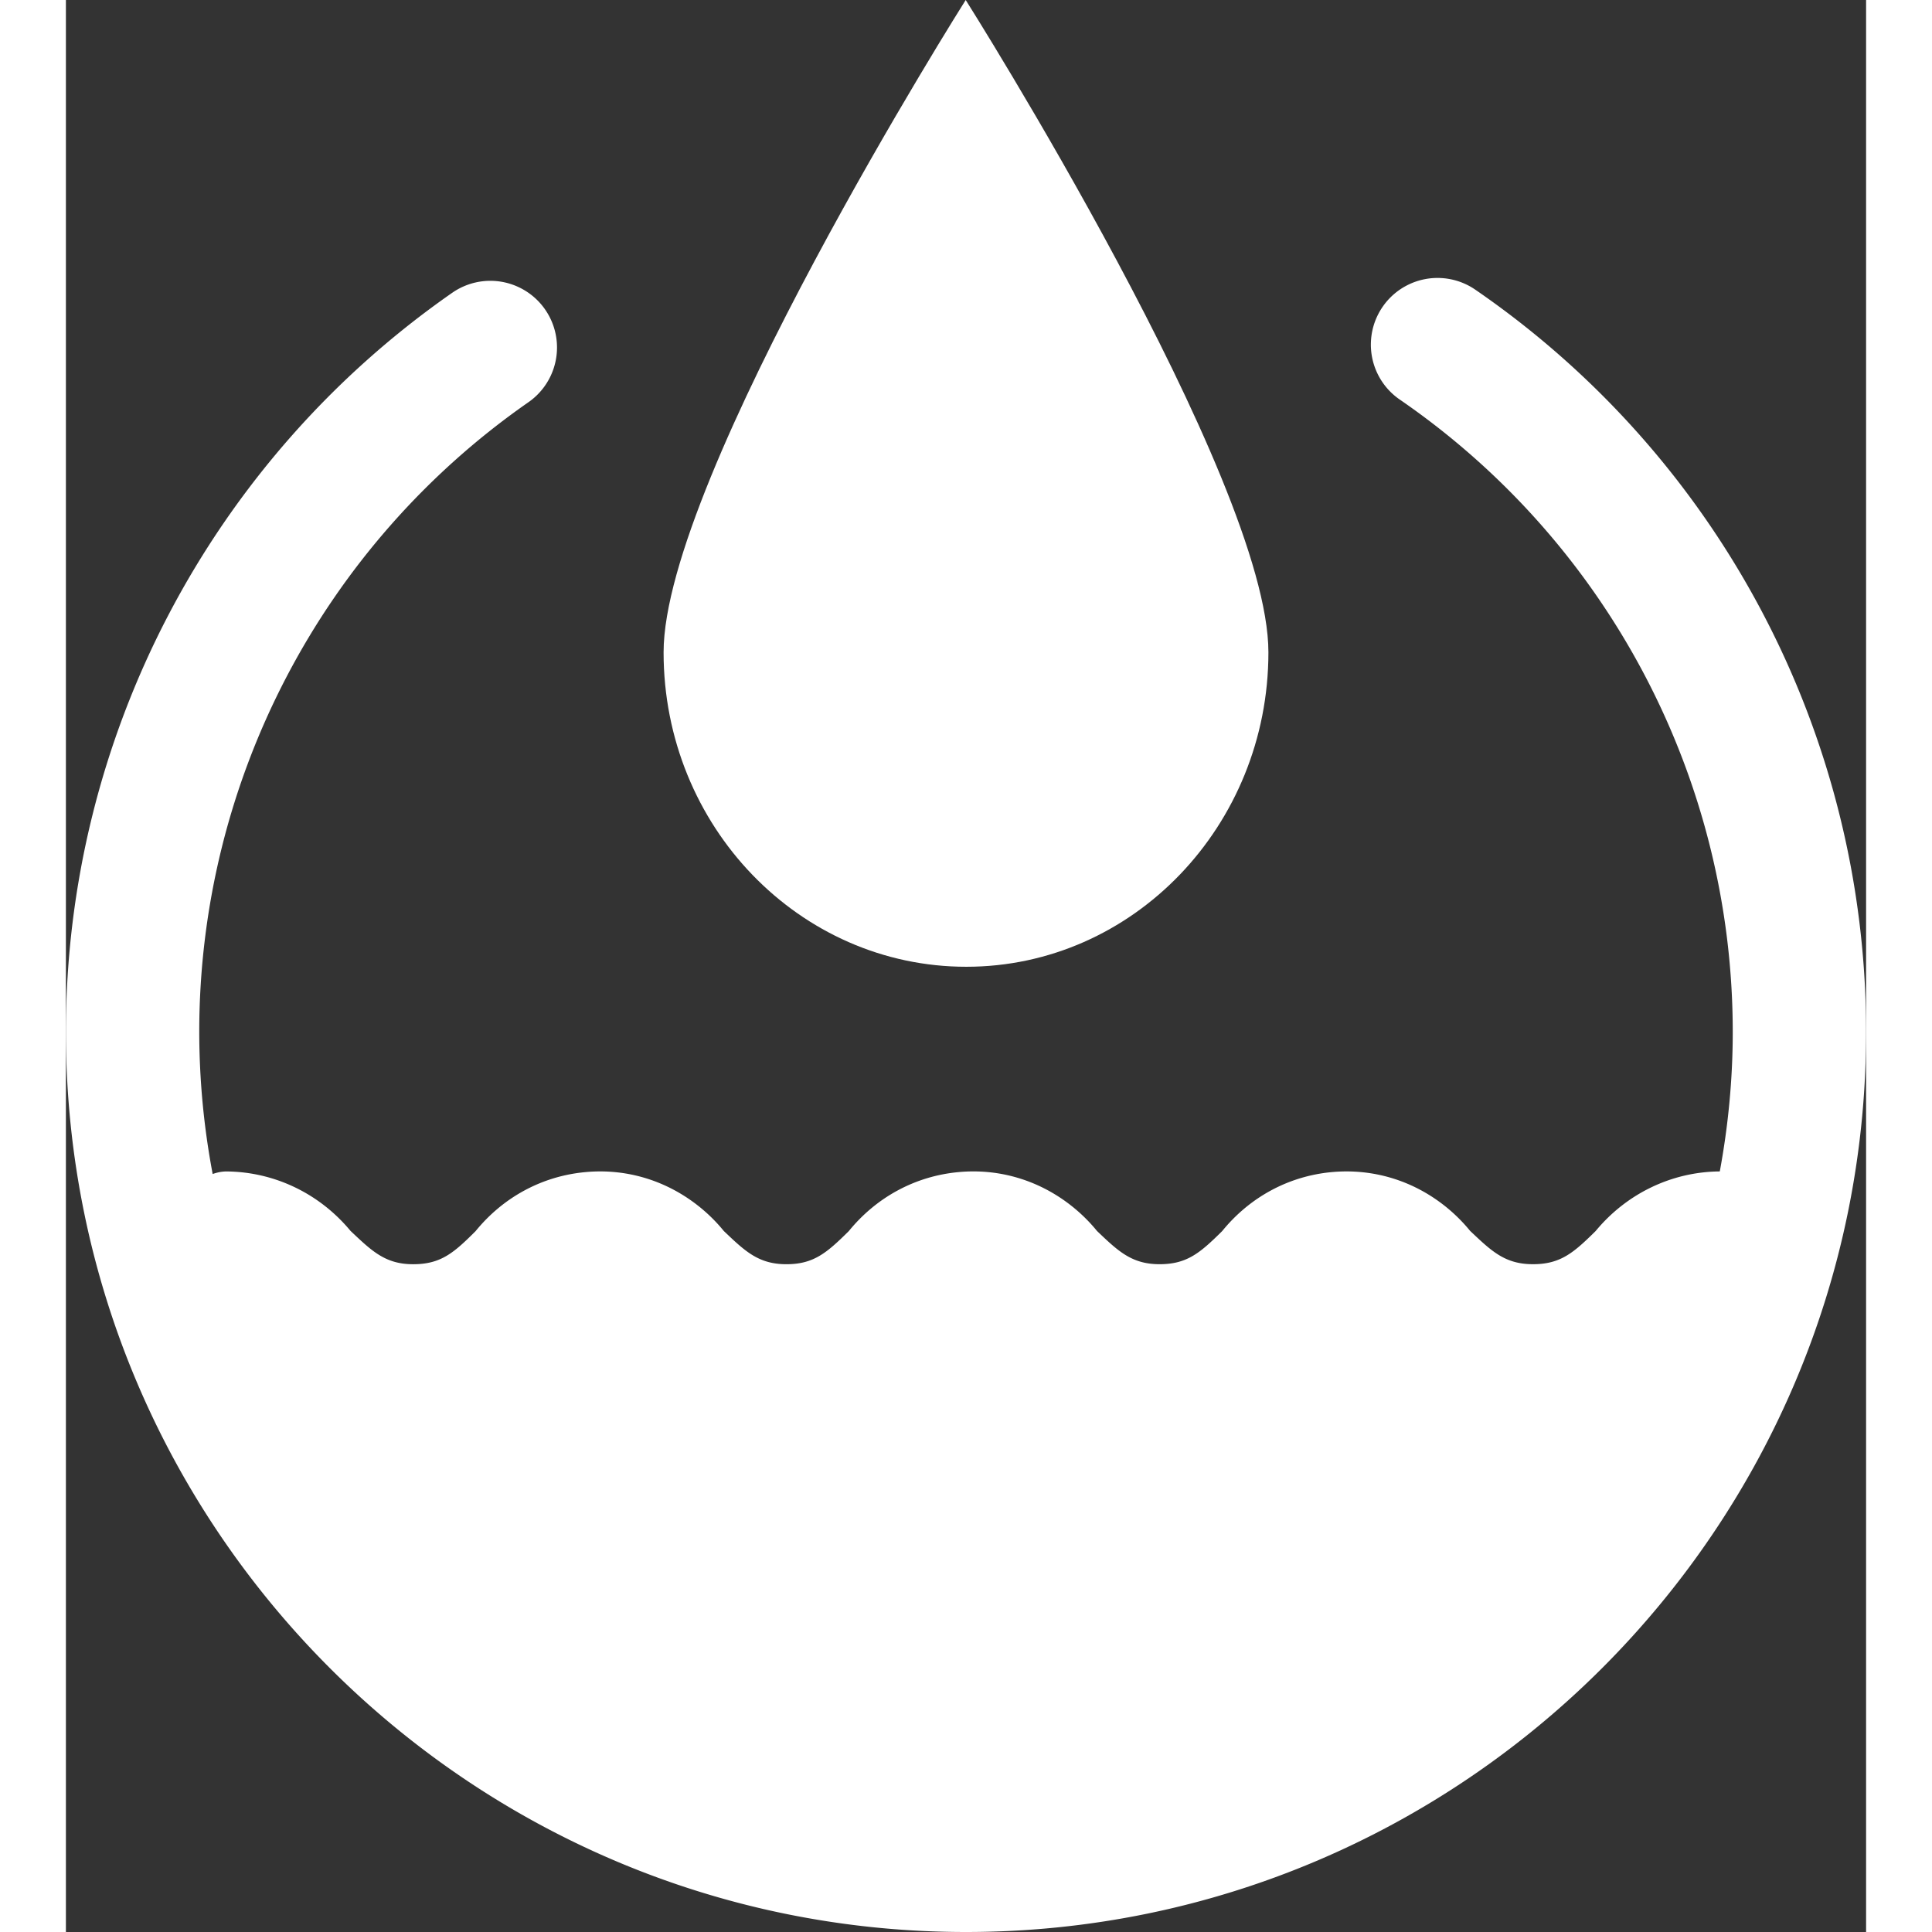
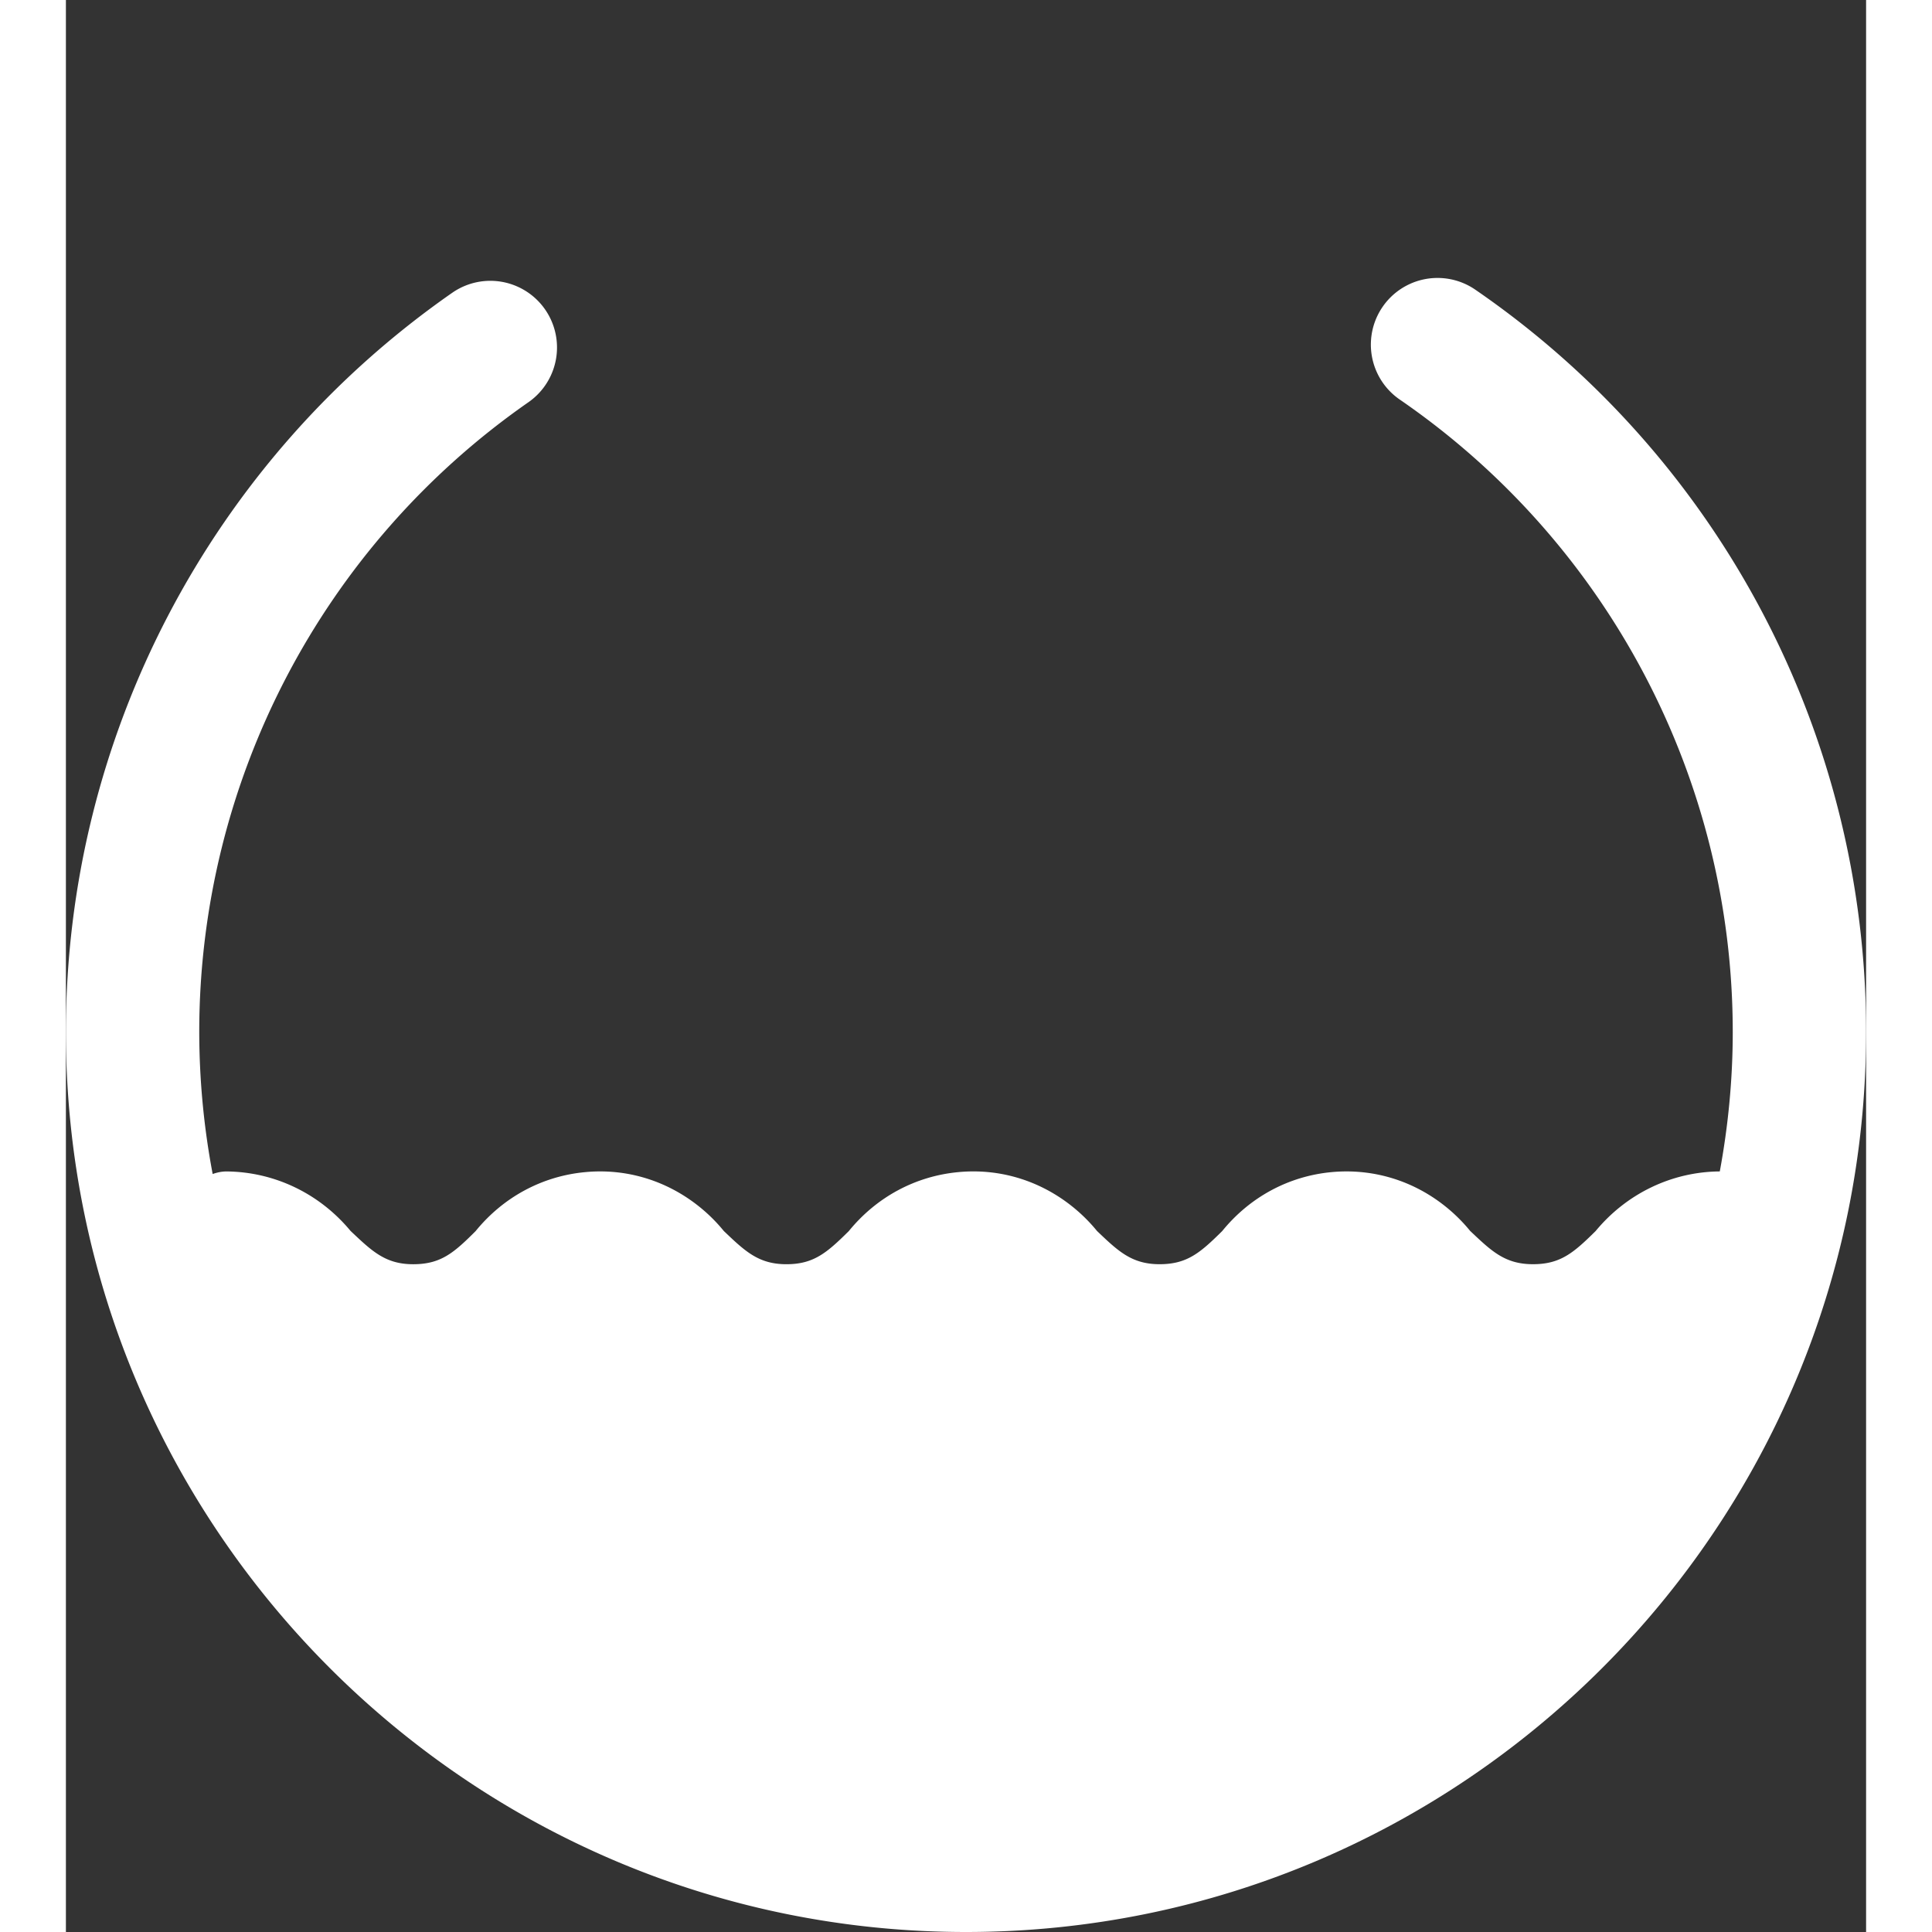
<svg xmlns="http://www.w3.org/2000/svg" aria-label="Homepage" role="img" data-type="shape" width="200" height="200" viewBox="19 8.505 162 173.862" data-bbox="19 8.505 162 173.862" preserveAspectRatio="xMidYMid meet">
  <rect x="19" y="8.505" width="162" height="173.862" fill="#333333" stroke="none" />
  <g>
-     <path d="M127.214 67.206c0 15.617-12.184 28.299-27.187 28.299S72.786 82.878 72.786 67.206 99.973 8.505 99.973 8.505s27.241 43.084 27.241 58.701z" fill="white" />
    <path d="M145.787 34.542a6 6 0 00-6.791 9.893C157.783 57.331 169 78.614 169 101.367c0 4.289-.413 8.482-1.166 12.557l-.005-.001h-.017c-4.303.037-8.36 1.99-11.15 5.364-1.986 1.961-3.164 2.985-5.644 2.985s-3.697-1.149-5.537-2.889l-.115-.109a14.819 14.819 0 00-1.816-1.864c-2.988-2.57-6.762-3.786-10.643-3.426-3.867.36-7.362 2.244-9.854 5.309-1.98 1.957-3.158 2.979-5.636 2.979-2.488 0-3.714-1.167-5.568-2.933l-.063-.061a14.782 14.782 0 00-1.81-1.857c-2.99-2.576-6.779-3.803-10.652-3.437-3.873.358-7.374 2.242-9.872 5.31-1.981 1.957-3.157 2.979-5.619 2.979-2.488 0-3.714-1.167-5.568-2.933l-.064-.061a14.705 14.705 0 00-1.809-1.857c-2.99-2.576-6.779-3.803-10.652-3.437-3.875.358-7.377 2.244-9.875 5.314-1.96 1.955-3.127 2.975-5.616 2.975-2.461 0-3.676-1.148-5.515-2.885l-.125-.119c-2.789-3.362-6.84-5.308-11.152-5.345-.44 0-.856.091-1.25.23A69.076 69.076 0 0131 101.369c0-22.568 11.074-43.753 29.623-56.668a6 6 0 00-6.858-9.848C31.997 50.009 19 74.875 19 101.367c0 44.663 36.336 81 81 81 44.663 0 81-36.337 81-81 0-26.709-13.164-51.691-35.213-66.825z" fill="white" />
  </g>
</svg>